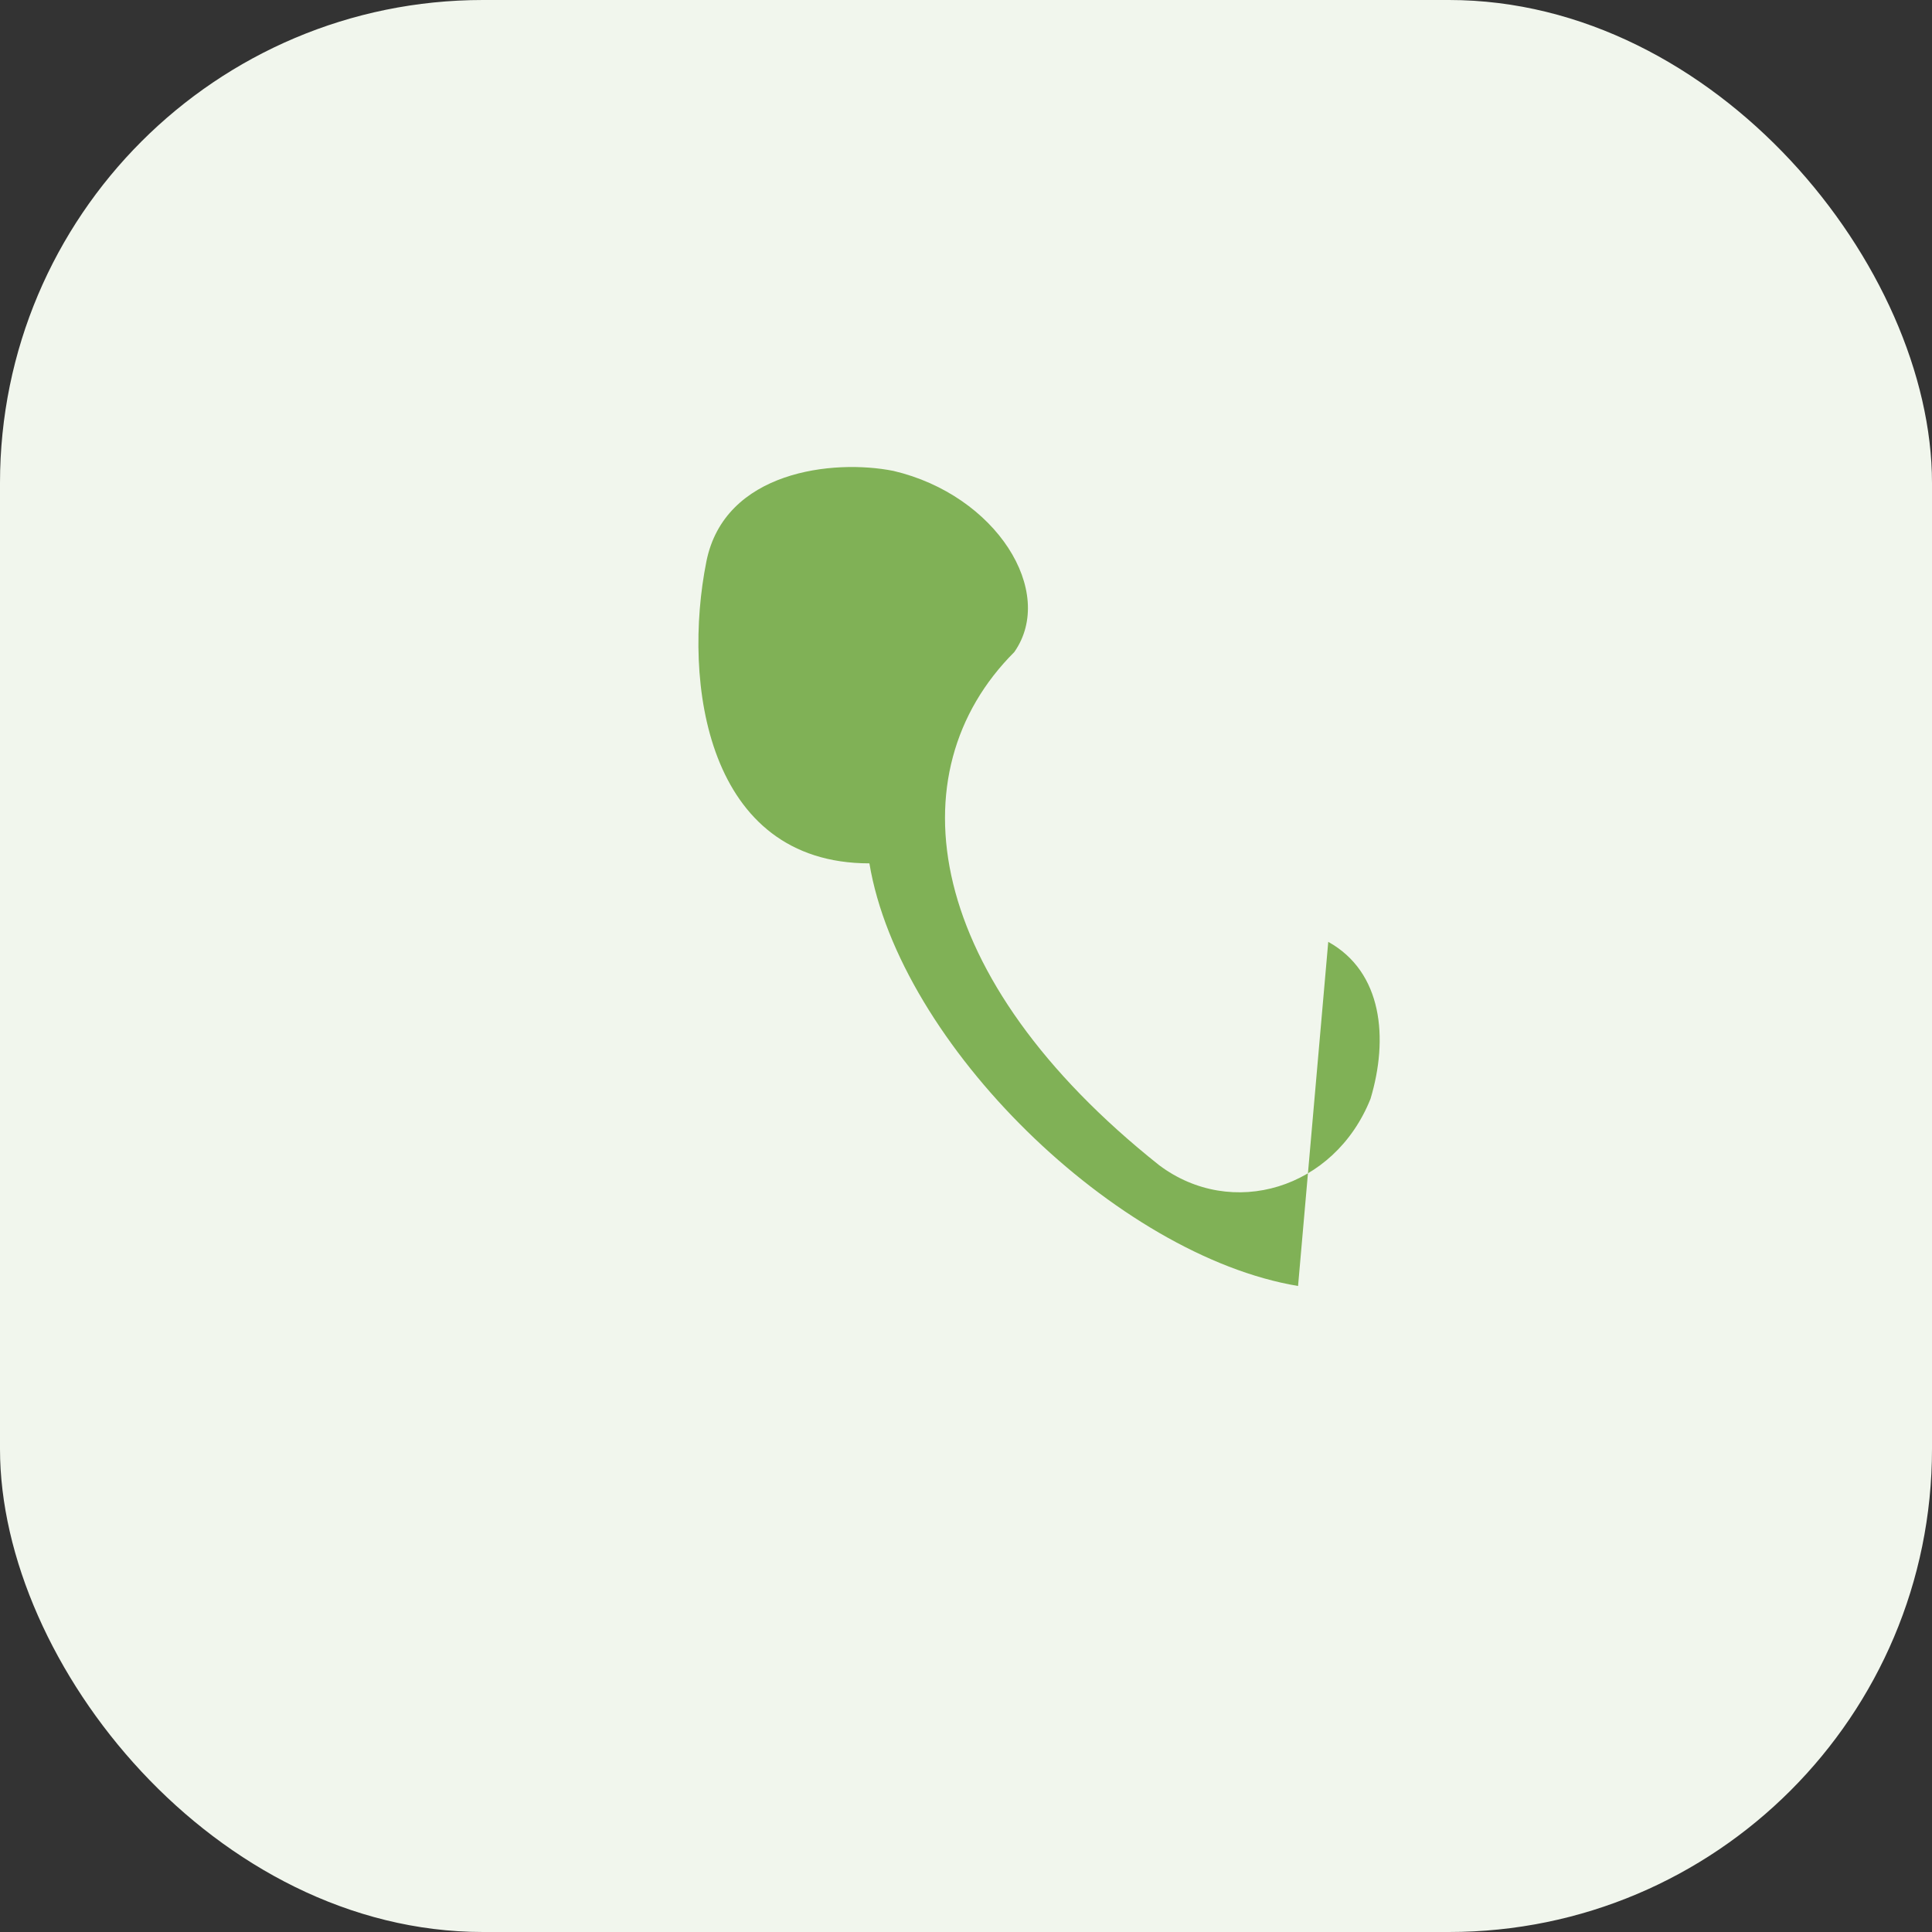
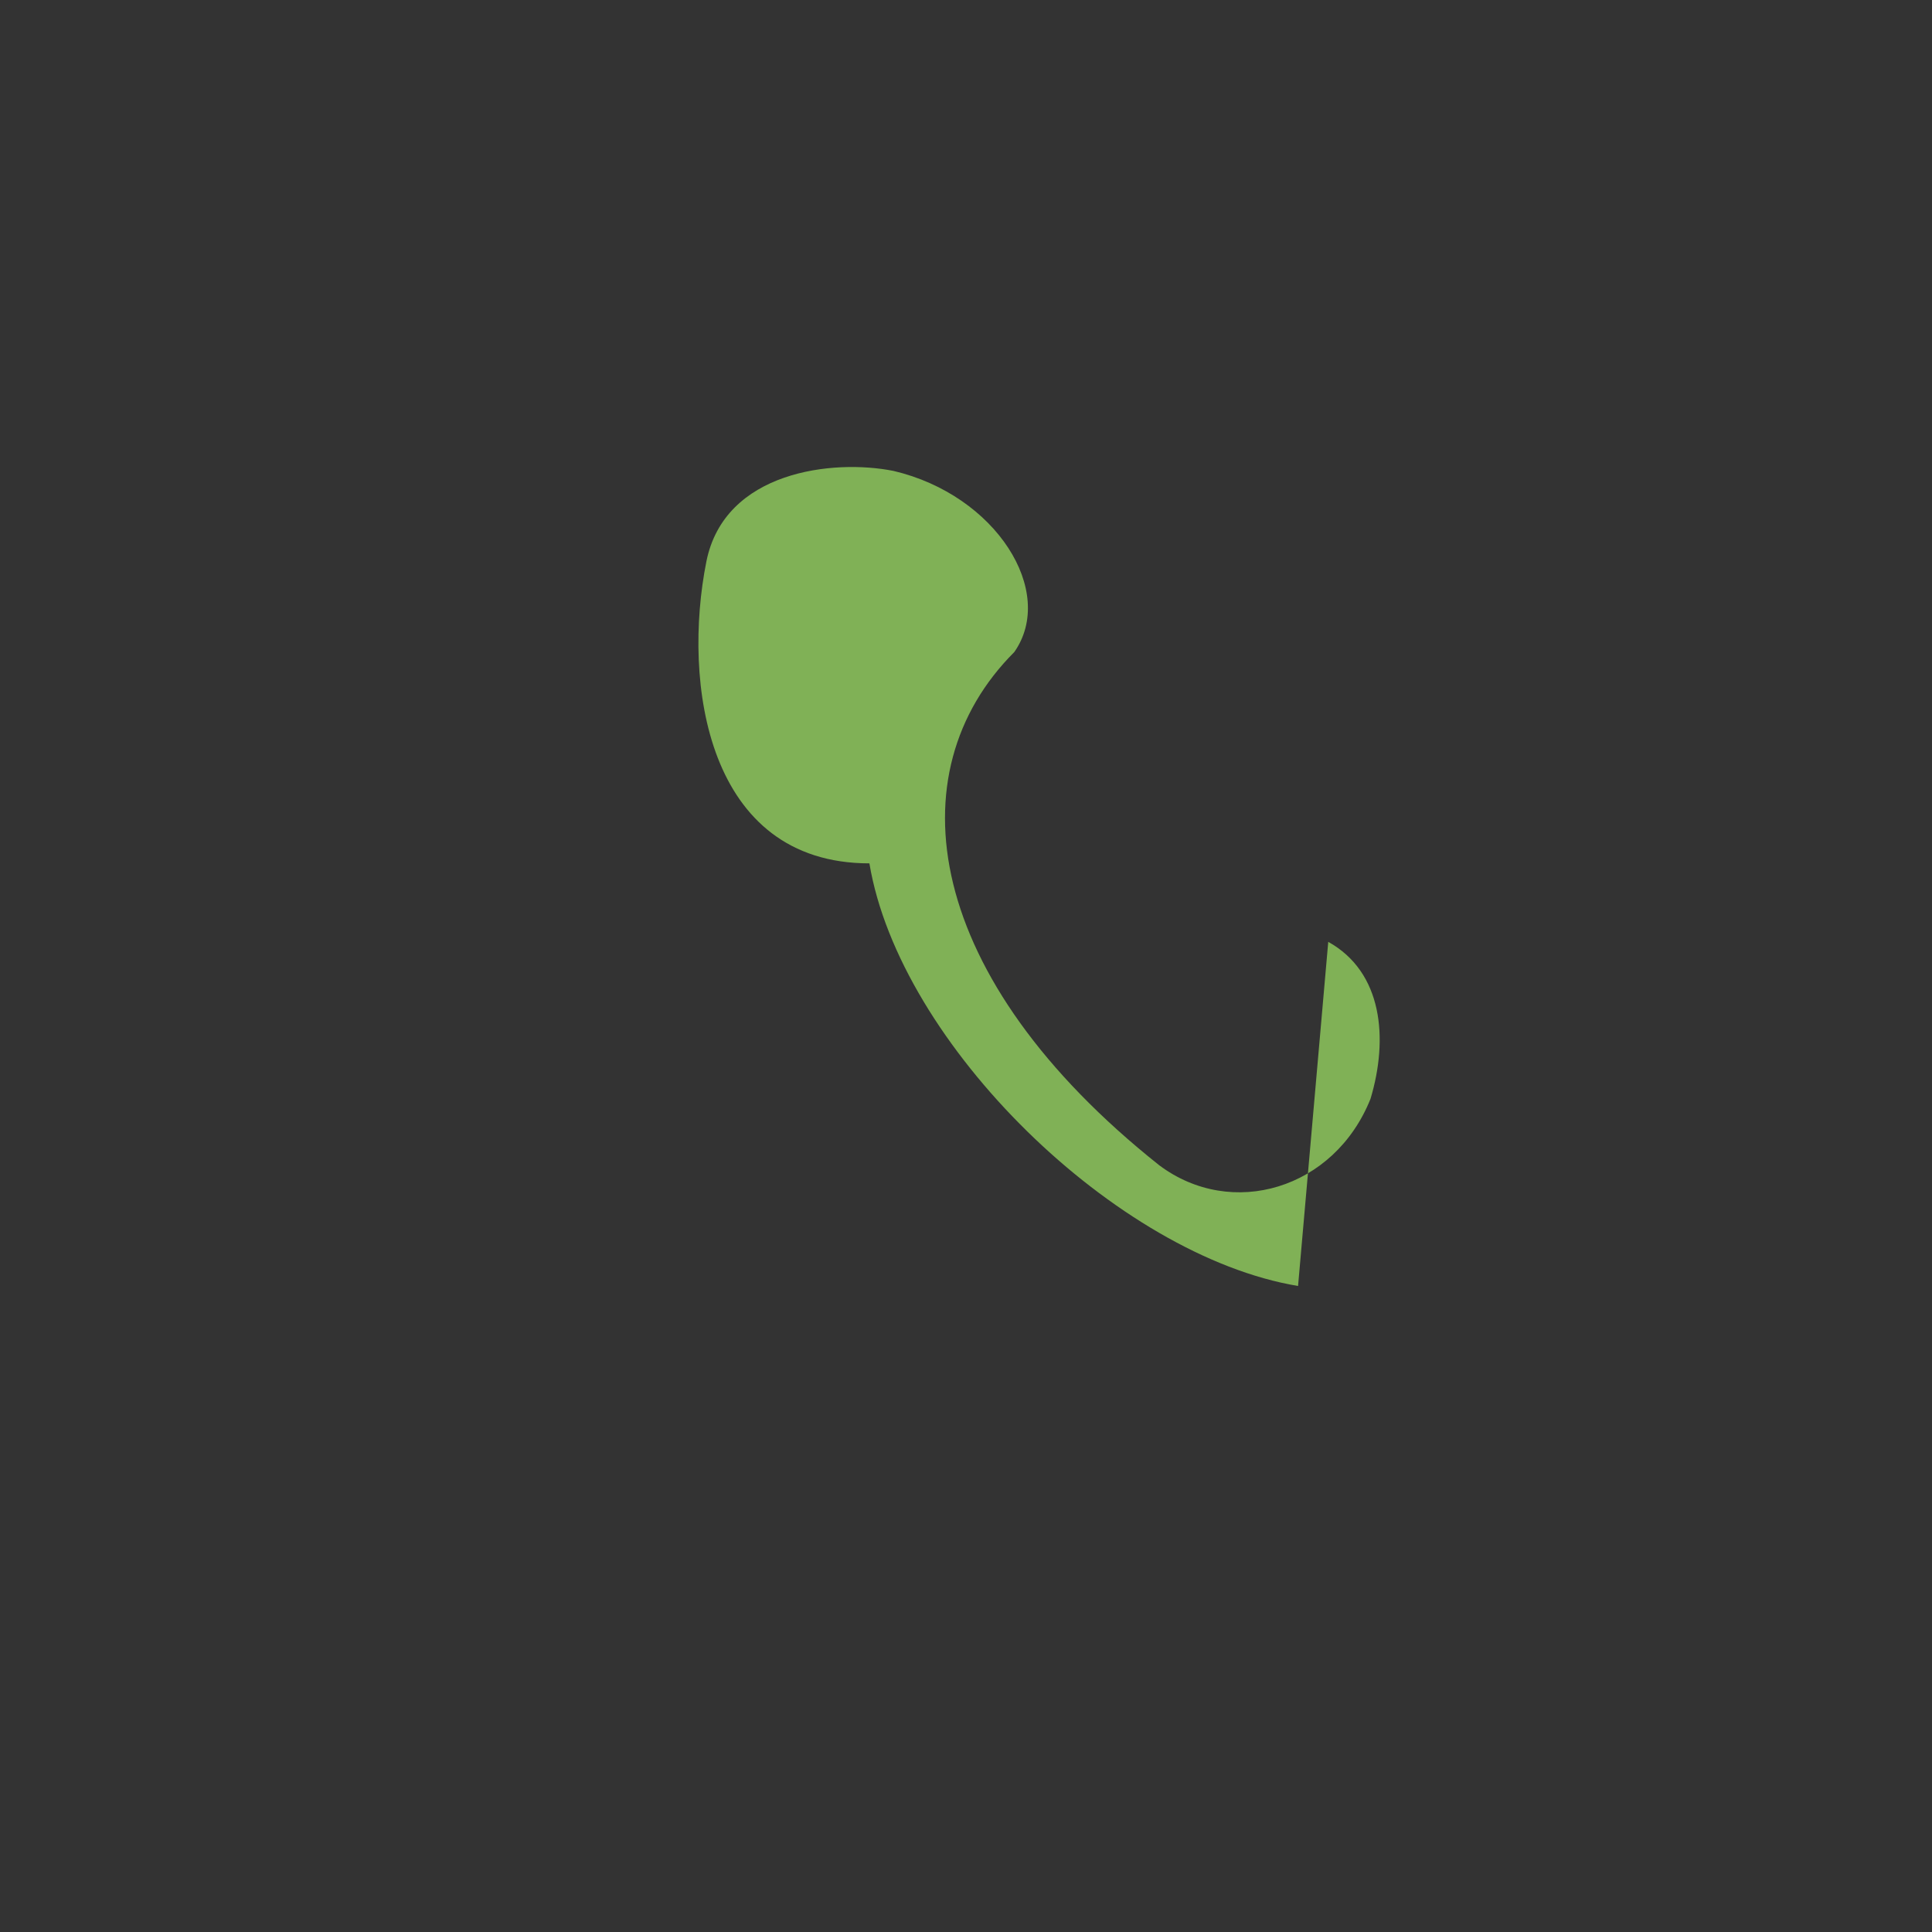
<svg xmlns="http://www.w3.org/2000/svg" width="32" height="32" viewBox="0 0 32 32">
  <rect x="0" y="0" width="32" height="32" fill="#333333" stroke="none" />
-   <rect width="32" height="32" rx="8" fill="#F1F6ED" />
-   <path d="M21.5 21.3c-3-.5-6.6-4-7.1-7-2.7 0-3.1-3-2.7-5 .3-1.5 2.1-1.7 3.1-1.5 1.7.4 2.7 2 2 3-2 2-1.5 5.4 2.4 8.5 1.2.9 2.9.4 3.5-1.1.3-1 .2-2.1-.7-2.6z" fill="#80B156" />
+   <path d="M21.5 21.3c-3-.5-6.6-4-7.1-7-2.7 0-3.1-3-2.7-5 .3-1.5 2.1-1.7 3.1-1.5 1.7.4 2.7 2 2 3-2 2-1.5 5.4 2.4 8.5 1.2.9 2.9.4 3.5-1.1.3-1 .2-2.1-.7-2.6" fill="#80B156" />
</svg>